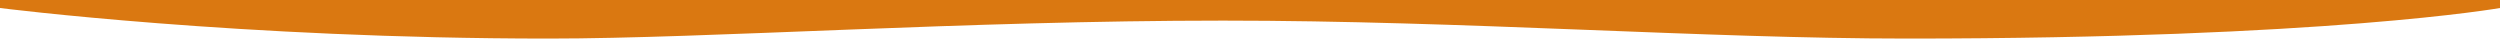
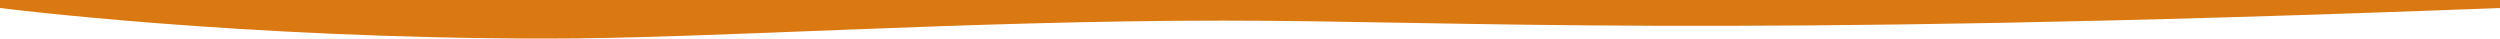
<svg xmlns="http://www.w3.org/2000/svg" width="1536" height="24" viewBox="0 0 1536 24" fill="none">
-   <path d="M1536 4.92C1536 4.92 1429.87 23.695 1171.73 23.695C1047.24 23.695 899.256 12.665 751.467 12.665C592.814 12.665 435.365 23.695 337.067 23.695C147.2 23.695 0 4.92 0 4.92V0H1536V4.92Z" fill="#DA7811" />
+   <path d="M1536 4.92C1047.24 23.695 899.256 12.665 751.467 12.665C592.814 12.665 435.365 23.695 337.067 23.695C147.2 23.695 0 4.92 0 4.92V0H1536V4.92Z" fill="#DA7811" />
</svg>